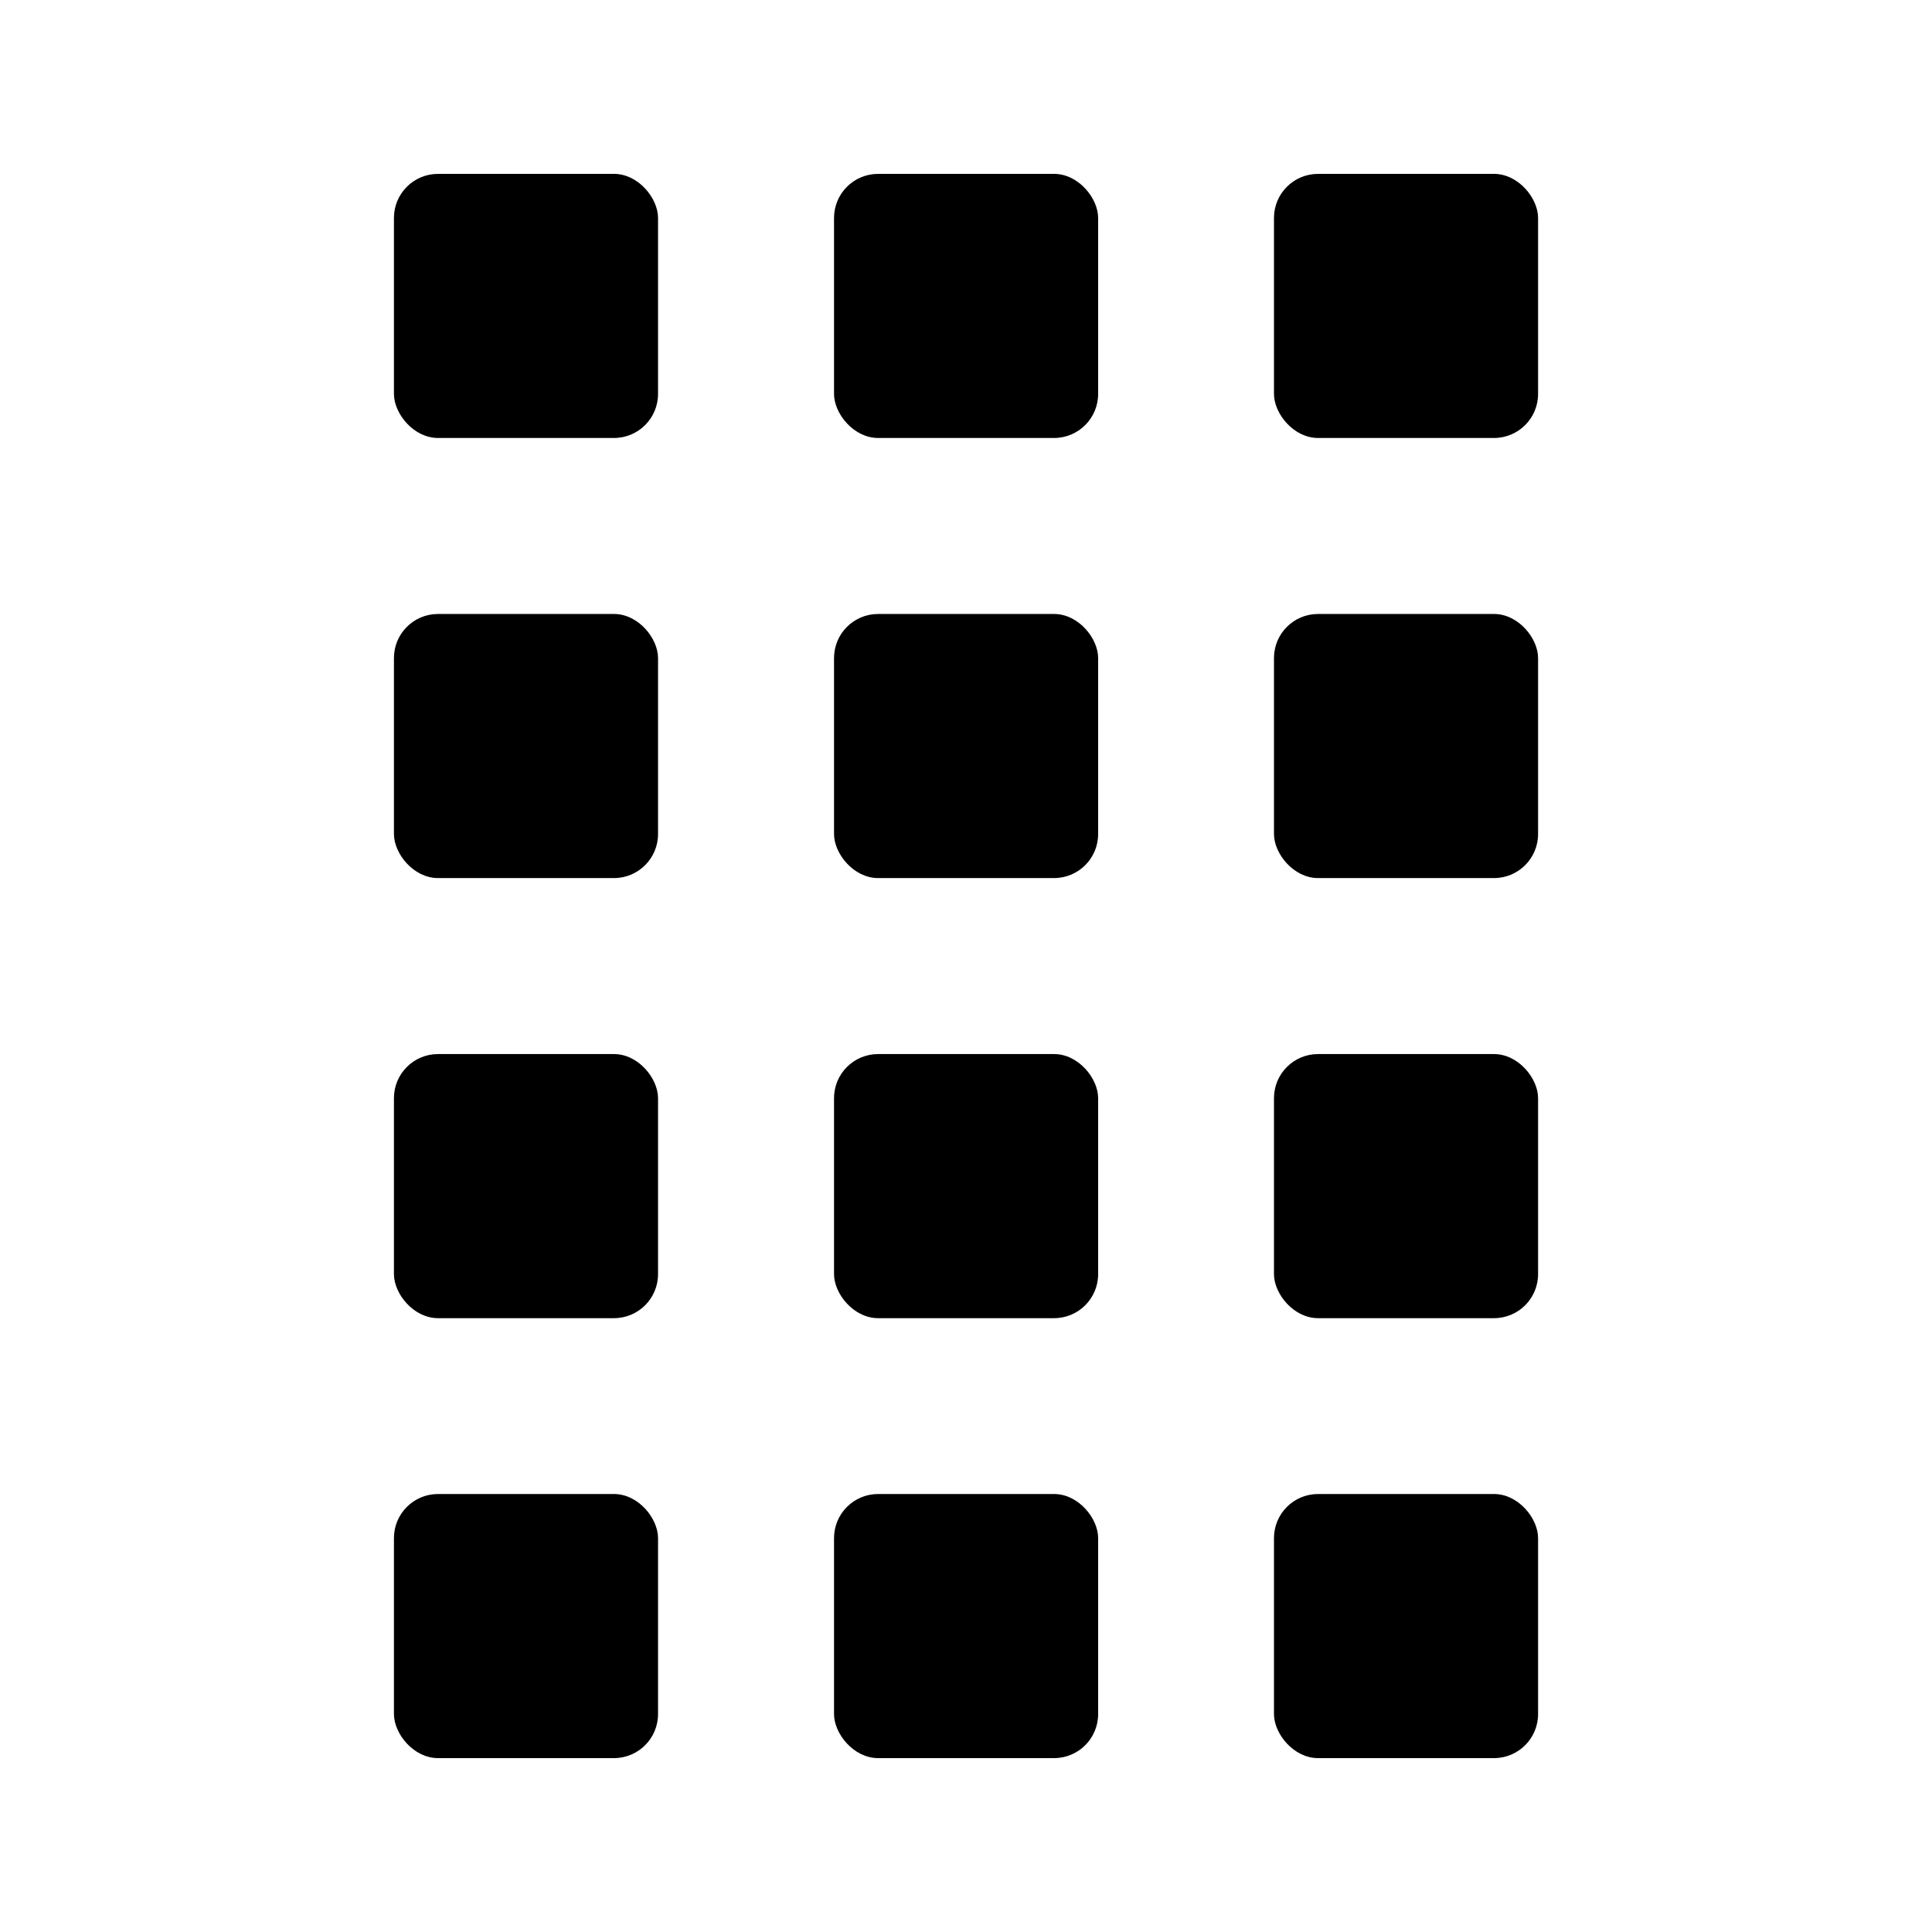
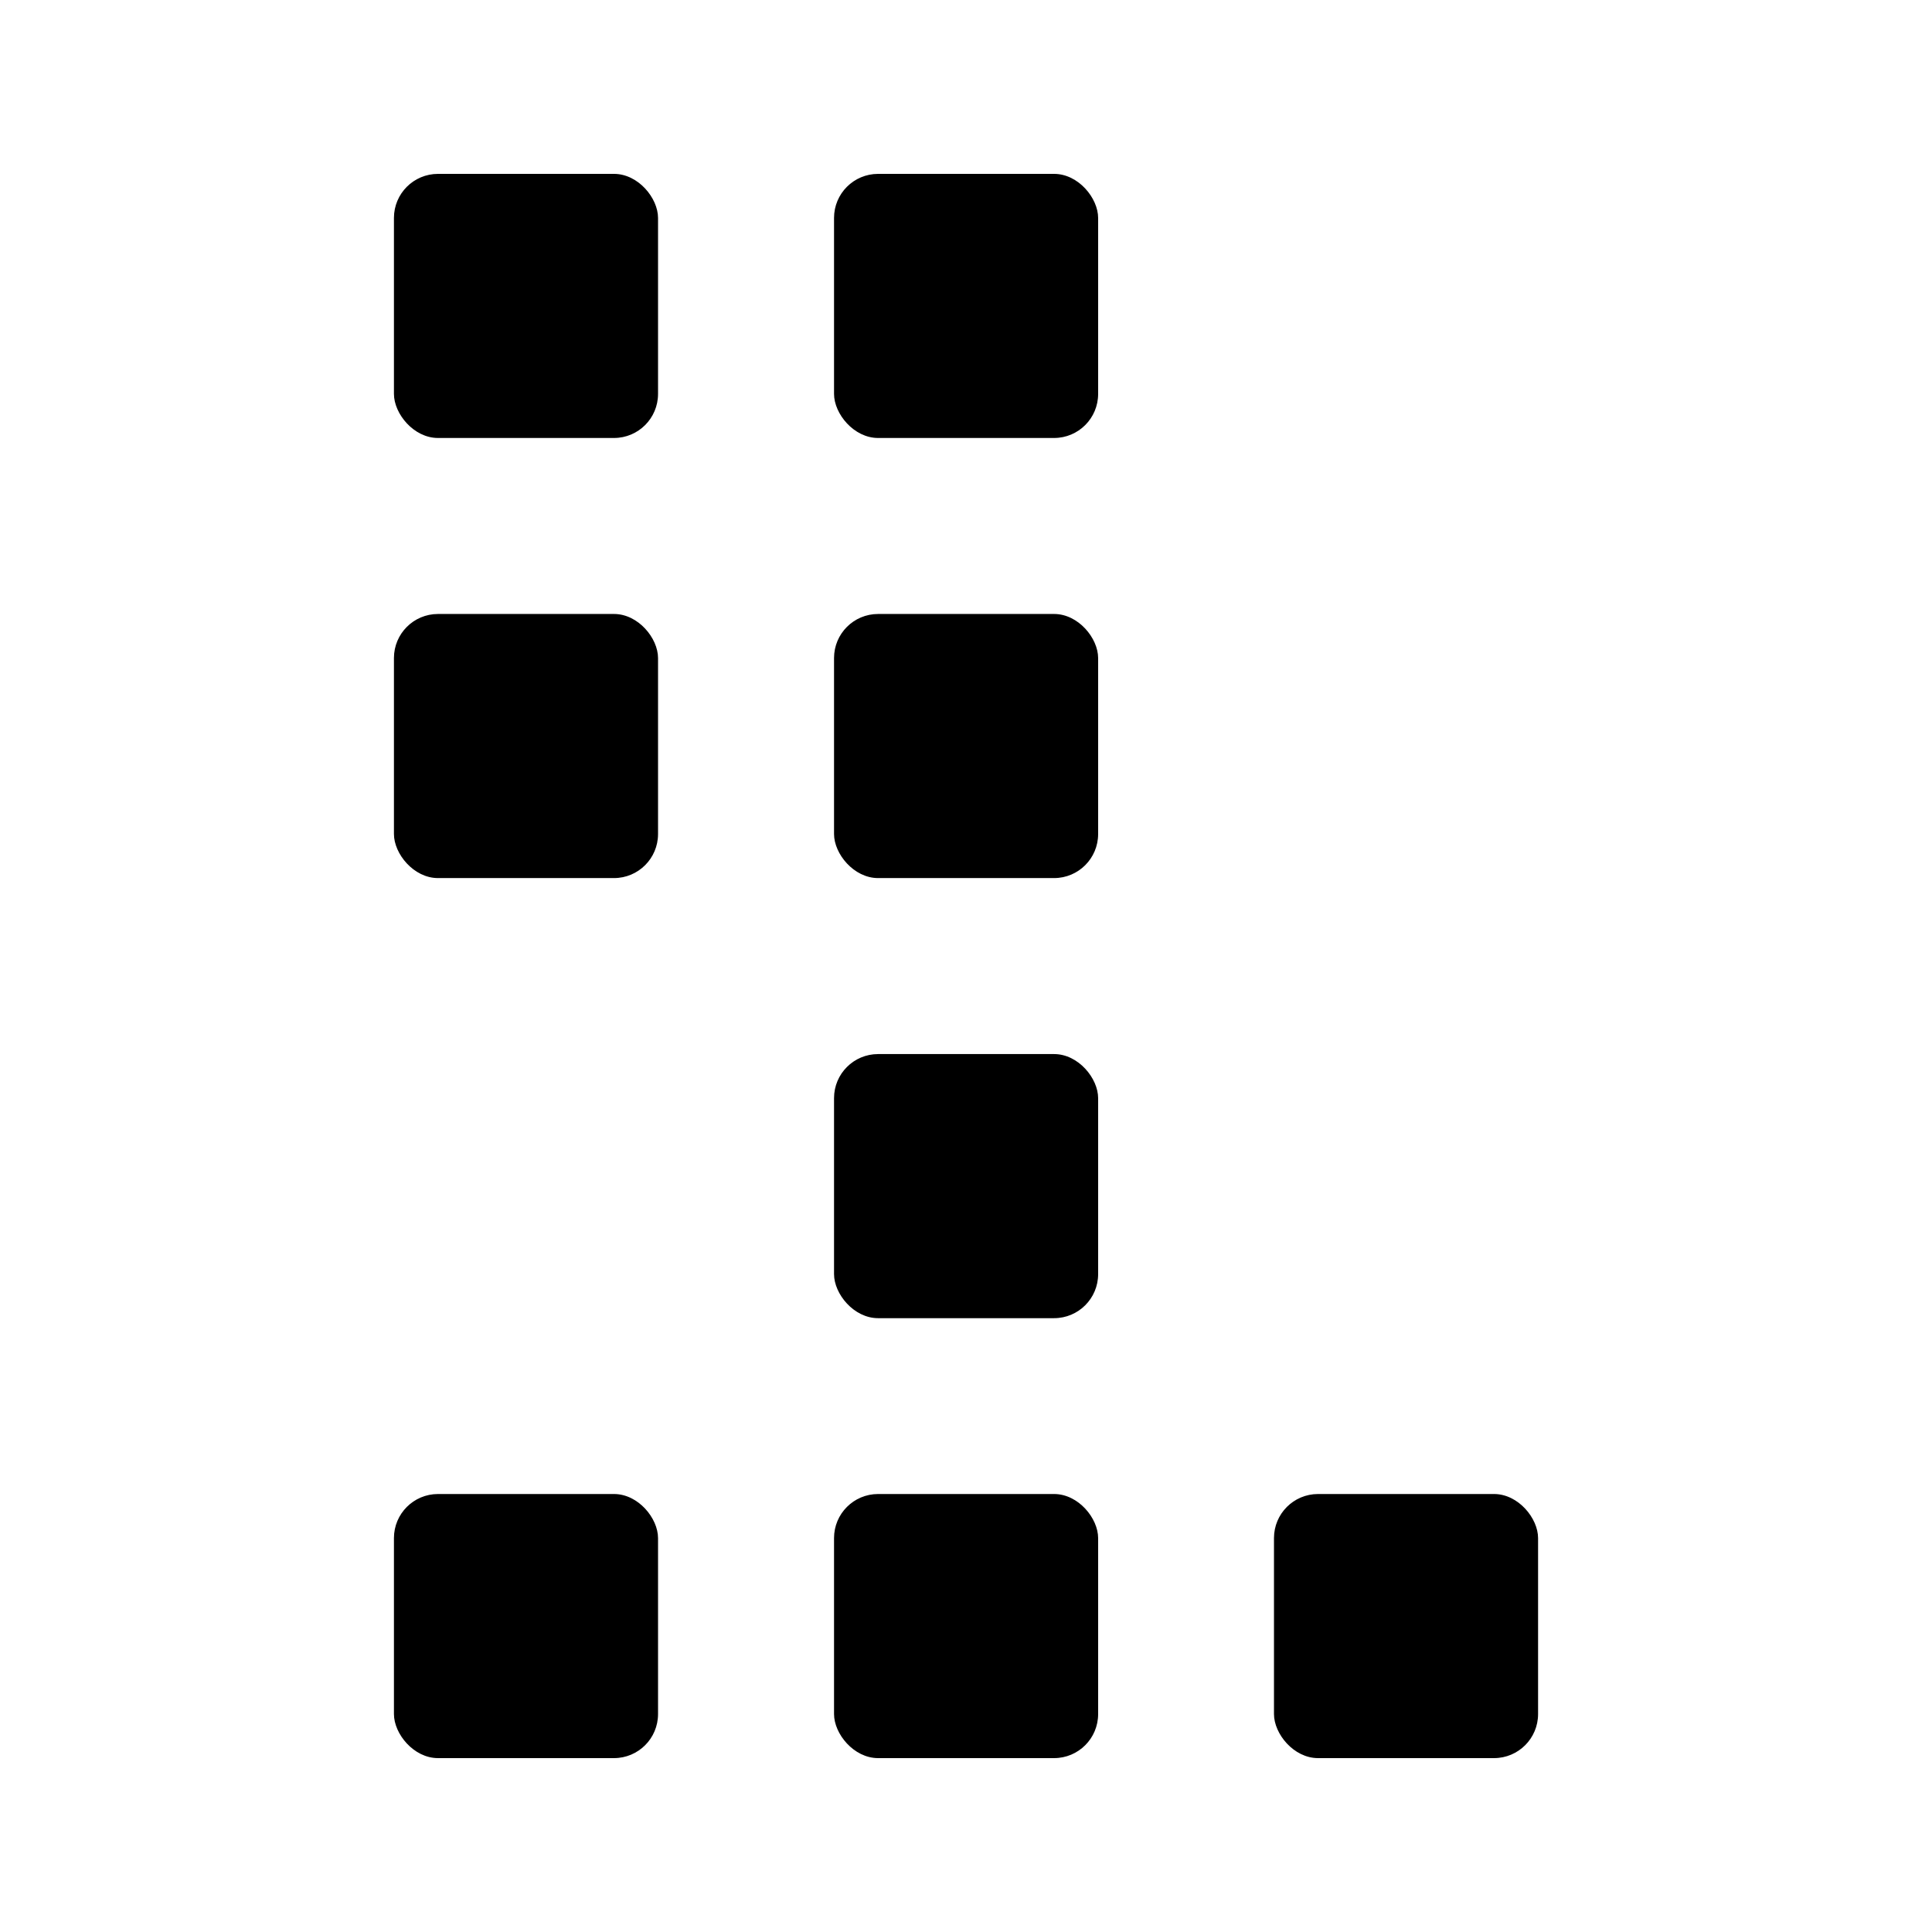
<svg xmlns="http://www.w3.org/2000/svg" fill="#000000" width="800px" height="800px" version="1.1" viewBox="144 144 512 512">
  <g>
    <path d="m260.07 190.08h46.645c6.445 0 11.672 6.445 11.672 11.672v46.645c0 6.445-5.227 11.672-11.672 11.672h-46.645c-6.445 0-11.672-6.445-11.672-11.672v-46.645c0-6.445 5.227-11.672 11.672-11.672z" />
    <path d="m376.7 190.08h46.645c6.445 0 11.672 6.445 11.672 11.672v46.645c0 6.445-5.227 11.672-11.672 11.672h-46.645c-6.445 0-11.672-6.445-11.672-11.672v-46.645c0-6.445 5.227-11.672 11.672-11.672z" />
-     <path d="m493.29 190.08h46.645c6.445 0 11.672 6.445 11.672 11.672v46.645c0 6.445-5.227 11.672-11.672 11.672h-46.645c-6.445 0-11.672-6.445-11.672-11.672v-46.645c0-6.445 5.227-11.672 11.672-11.672z" />
    <path d="m260.07 306.71h46.645c6.445 0 11.672 6.445 11.672 11.672v46.645c0 6.445-5.227 11.672-11.672 11.672h-46.645c-6.445 0-11.672-6.445-11.672-11.672v-46.645c0-6.445 5.227-11.672 11.672-11.672z" />
    <path d="m376.7 306.71h46.645c6.445 0 11.672 6.445 11.672 11.672v46.645c0 6.445-5.227 11.672-11.672 11.672h-46.645c-6.445 0-11.672-6.445-11.672-11.672v-46.645c0-6.445 5.227-11.672 11.672-11.672z" />
-     <path d="m493.29 306.71h46.645c6.445 0 11.672 6.445 11.672 11.672v46.645c0 6.445-5.227 11.672-11.672 11.672h-46.645c-6.445 0-11.672-6.445-11.672-11.672v-46.645c0-6.445 5.227-11.672 11.672-11.672z" />
-     <path d="m260.07 423.34h46.645c6.445 0 11.672 6.445 11.672 11.672v46.645c0 6.445-5.227 11.672-11.672 11.672h-46.645c-6.445 0-11.672-6.445-11.672-11.672v-46.645c0-6.445 5.227-11.672 11.672-11.672z" />
    <path d="m376.7 423.34h46.645c6.445 0 11.672 6.445 11.672 11.672v46.645c0 6.445-5.227 11.672-11.672 11.672h-46.645c-6.445 0-11.672-6.445-11.672-11.672v-46.645c0-6.445 5.227-11.672 11.672-11.672z" />
-     <path d="m493.29 423.34h46.645c6.445 0 11.672 6.445 11.672 11.672v46.645c0 6.445-5.227 11.672-11.672 11.672h-46.645c-6.445 0-11.672-6.445-11.672-11.672v-46.645c0-6.445 5.227-11.672 11.672-11.672z" />
    <path d="m260.07 539.93h46.645c6.445 0 11.672 6.445 11.672 11.672v46.645c0 6.445-5.227 11.672-11.672 11.672h-46.645c-6.445 0-11.672-6.445-11.672-11.672v-46.645c0-6.445 5.227-11.672 11.672-11.672z" />
    <path d="m376.7 539.93h46.645c6.445 0 11.672 6.445 11.672 11.672v46.645c0 6.445-5.227 11.672-11.672 11.672h-46.645c-6.445 0-11.672-6.445-11.672-11.672v-46.645c0-6.445 5.227-11.672 11.672-11.672z" />
    <path d="m493.29 539.93h46.645c6.445 0 11.672 6.445 11.672 11.672v46.645c0 6.445-5.227 11.672-11.672 11.672h-46.645c-6.445 0-11.672-6.445-11.672-11.672v-46.645c0-6.445 5.227-11.672 11.672-11.672z" />
  </g>
</svg>